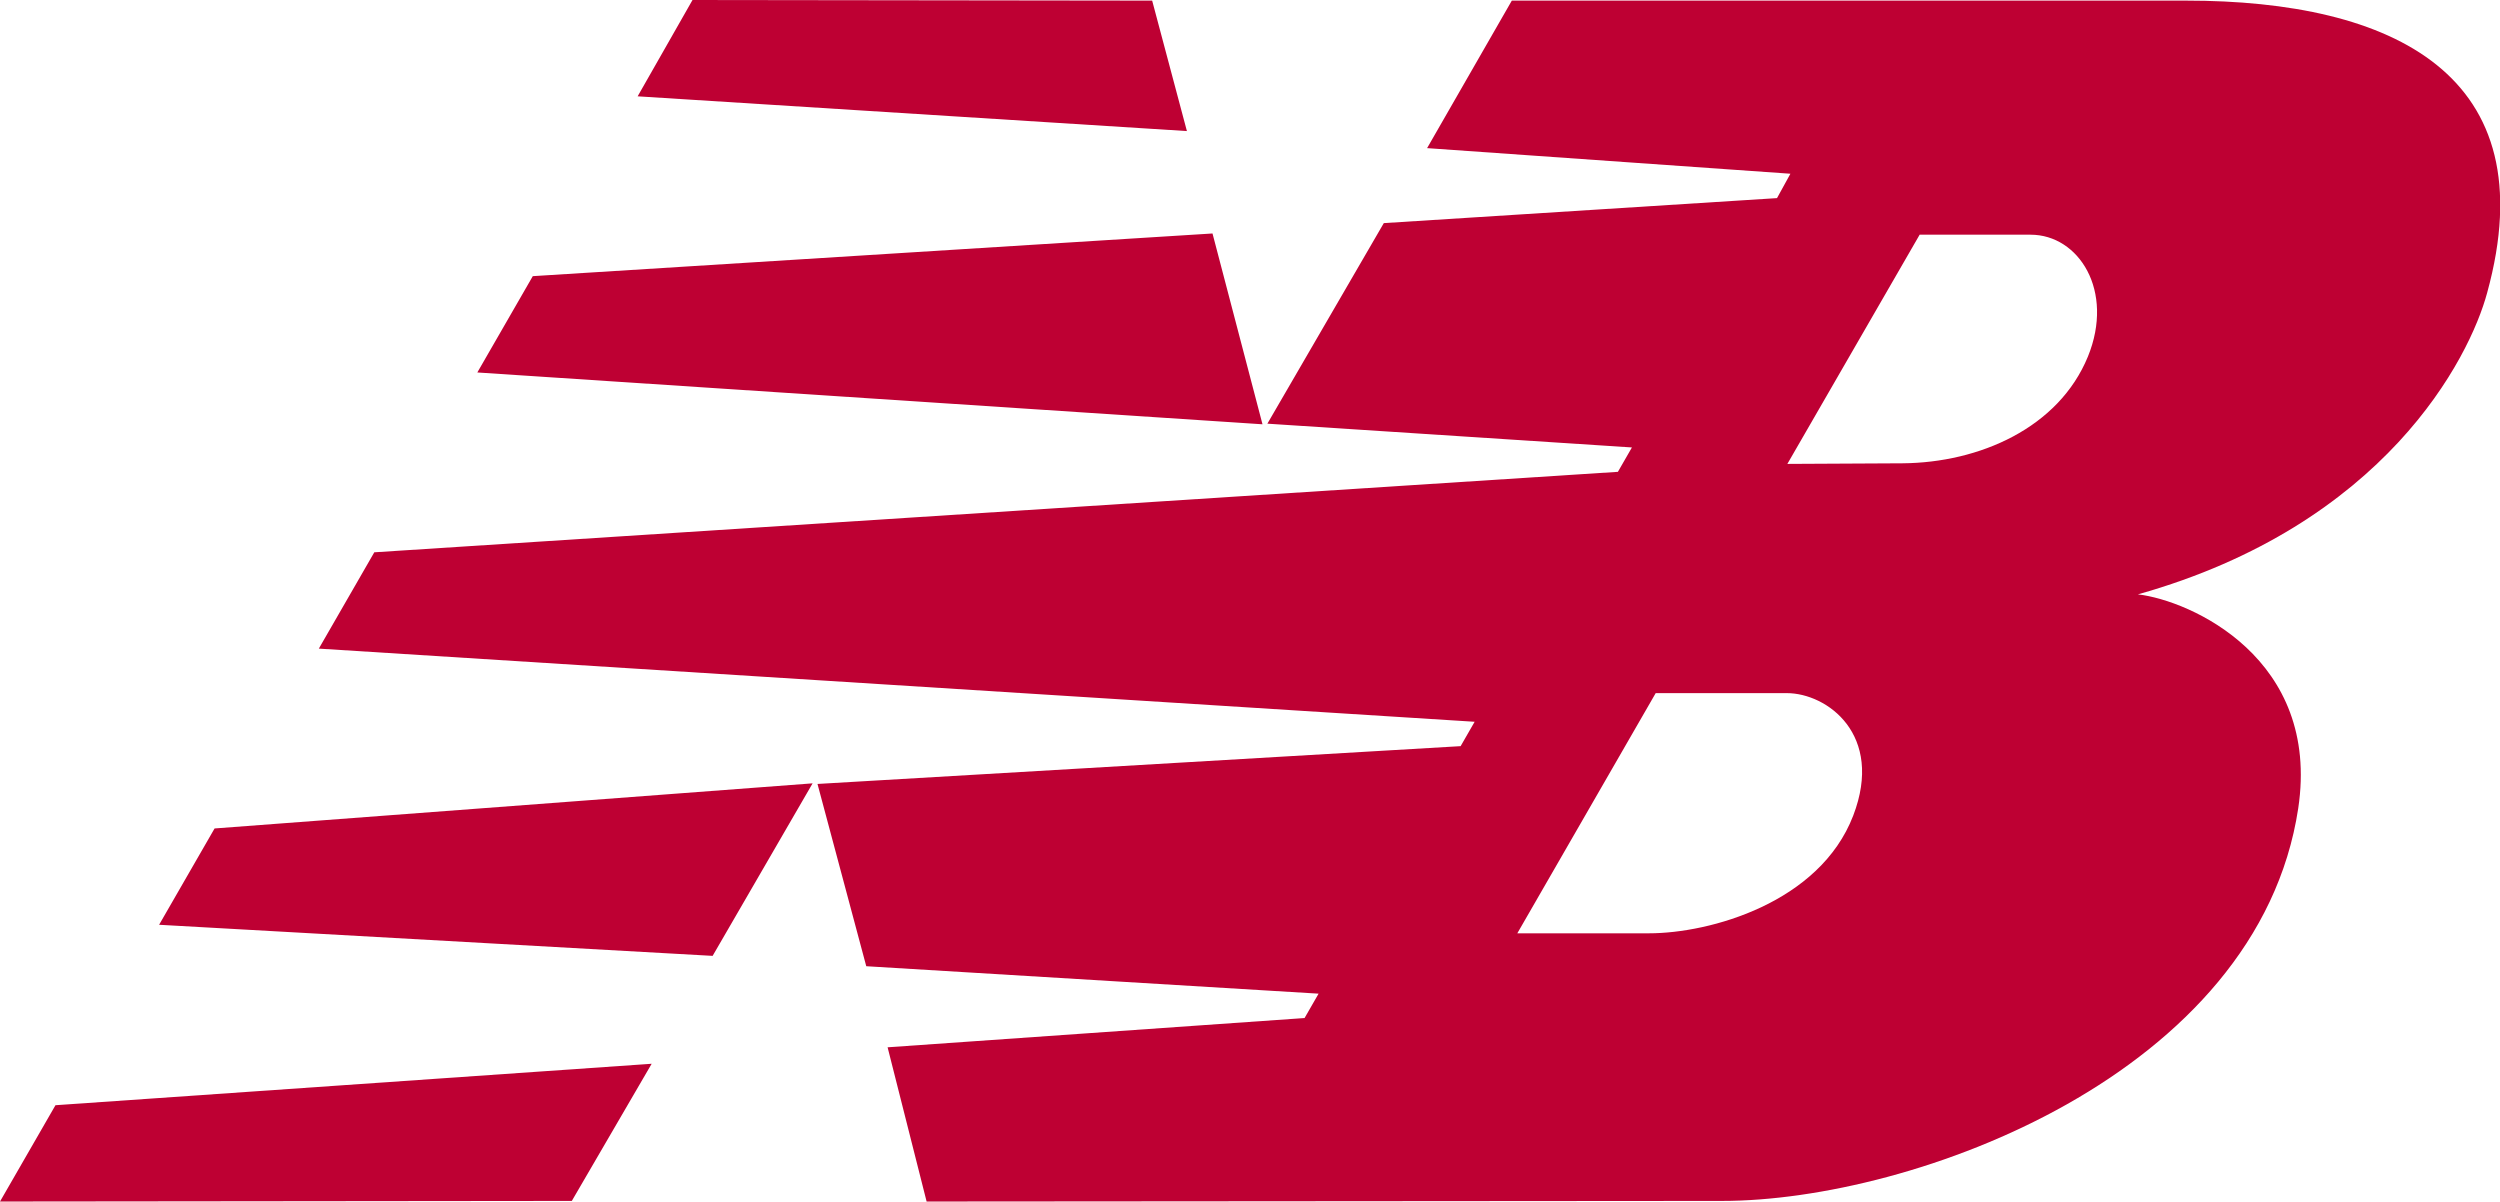
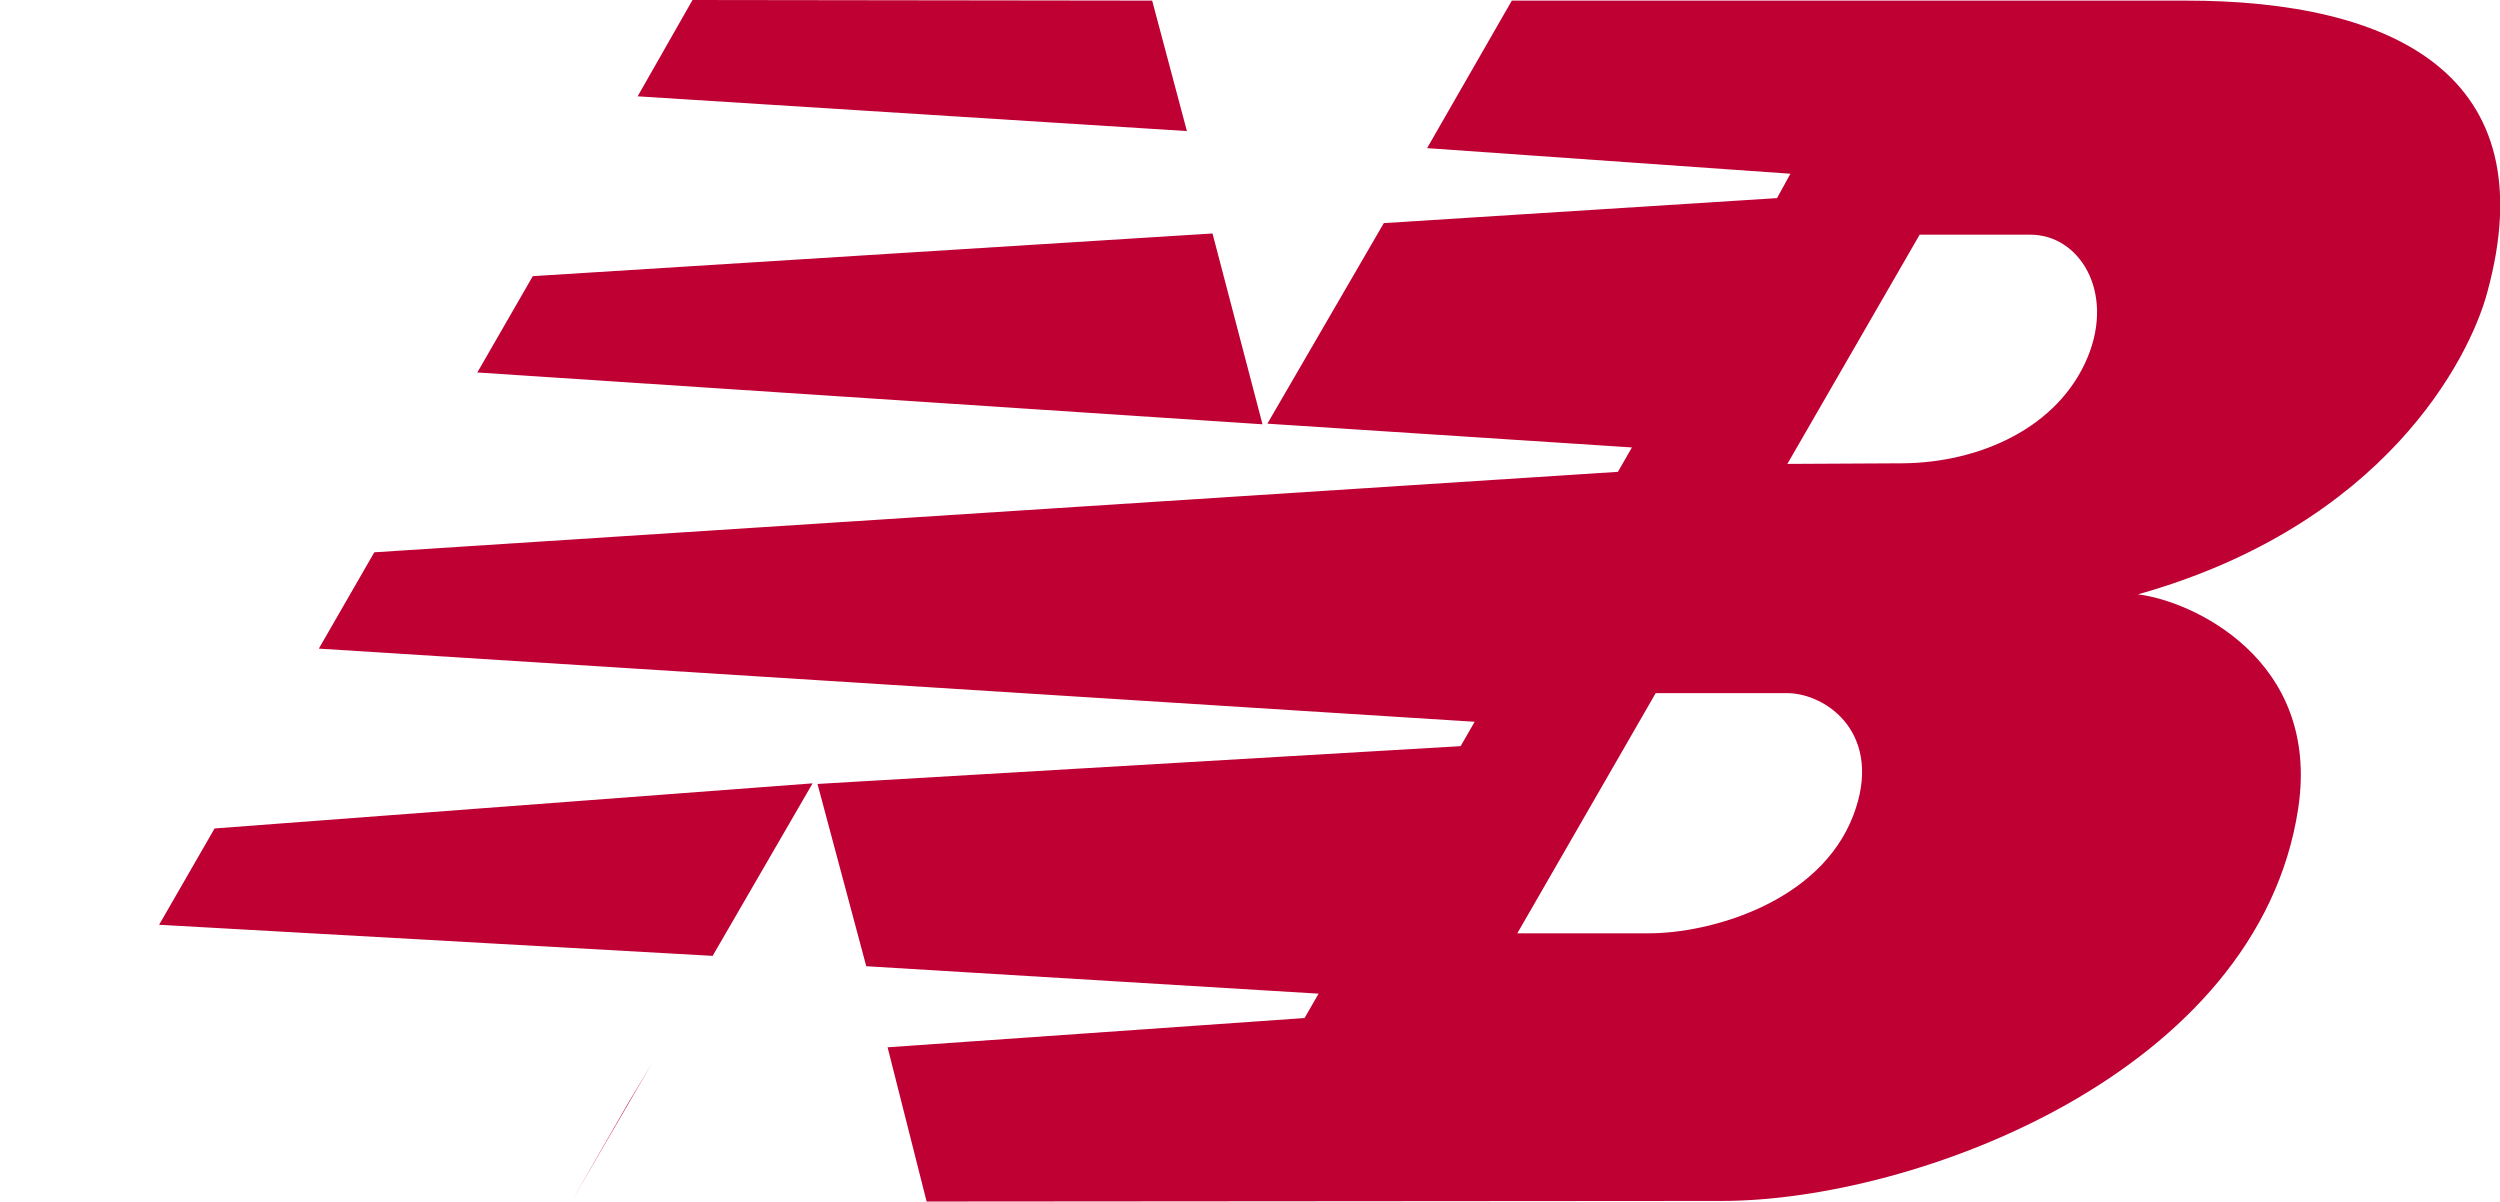
<svg xmlns="http://www.w3.org/2000/svg" version="1.1" id="Capa_1" x="0px" y="0px" viewBox="0 0 410.1 197.1" style="enable-background:new 0 0 410.1 197.1;" xml:space="preserve">
  <style type="text/css">
	.st0{fill-rule:evenodd;clip-rule:evenodd;fill:#BE0033;}
</style>
-   <path class="st0" d="M133.3,128.5l-16.4,28.3l-90.8-5.1l9.1-15.8L133.3,128.5L133.3,128.5z M198.9,38.3L198.9,38.3l8.2,31.3  L78.3,61.1l9.1-15.8L198.9,38.3L198.9,38.3z M113.6,0L113.6,0L189,0.1l5.7,21.4l-90.1-5.7L113.6,0L113.6,0z M106.9,174.5  L106.9,174.5L93.8,197L0,197.1l9.1-15.8L106.9,174.5L106.9,174.5z M271.6,113.7L271.6,113.7l-22.7,39.4h21.6c10,0,28-5,33.5-19.3  c5.1-13.3-4.3-20.1-10.9-20.1L271.6,113.7L271.6,113.7z M293.2,76.1L293.2,76.1l18.9-0.1c12.6-0.1,25.6-5.8,30.4-17.5  c4.4-10.8-1.5-20-9.4-20h-18.2L293.2,76.1L293.2,76.1z M207.9,69.5L207.9,69.5l59.8,3.9l-2.3,4l-204,13.2l-9.1,15.8l189.6,12l-2.3,4  l-105.5,6.2l8,29.9l74.2,4.5l-2.3,4l-68.4,4.8l6.4,25.3l130.5-0.1c31.4,0,87.9-20.8,94.5-64.4c3.7-24.6-17.7-34.1-26.3-35.1  C391.2,86.1,405.1,58.8,408,48c9.8-35.7-15.4-47.9-49.4-47.9H248l-13.9,24.2l59.6,4.2l-2.2,4L227,36.6L207.9,69.5L207.9,69.5z" />
+   <path class="st0" d="M133.3,128.5l-16.4,28.3l-90.8-5.1l9.1-15.8L133.3,128.5L133.3,128.5z M198.9,38.3L198.9,38.3l8.2,31.3  L78.3,61.1l9.1-15.8L198.9,38.3L198.9,38.3z M113.6,0L113.6,0L189,0.1l5.7,21.4l-90.1-5.7L113.6,0L113.6,0z M106.9,174.5  L106.9,174.5L93.8,197l9.1-15.8L106.9,174.5L106.9,174.5z M271.6,113.7L271.6,113.7l-22.7,39.4h21.6c10,0,28-5,33.5-19.3  c5.1-13.3-4.3-20.1-10.9-20.1L271.6,113.7L271.6,113.7z M293.2,76.1L293.2,76.1l18.9-0.1c12.6-0.1,25.6-5.8,30.4-17.5  c4.4-10.8-1.5-20-9.4-20h-18.2L293.2,76.1L293.2,76.1z M207.9,69.5L207.9,69.5l59.8,3.9l-2.3,4l-204,13.2l-9.1,15.8l189.6,12l-2.3,4  l-105.5,6.2l8,29.9l74.2,4.5l-2.3,4l-68.4,4.8l6.4,25.3l130.5-0.1c31.4,0,87.9-20.8,94.5-64.4c3.7-24.6-17.7-34.1-26.3-35.1  C391.2,86.1,405.1,58.8,408,48c9.8-35.7-15.4-47.9-49.4-47.9H248l-13.9,24.2l59.6,4.2l-2.2,4L227,36.6L207.9,69.5L207.9,69.5z" />
</svg>